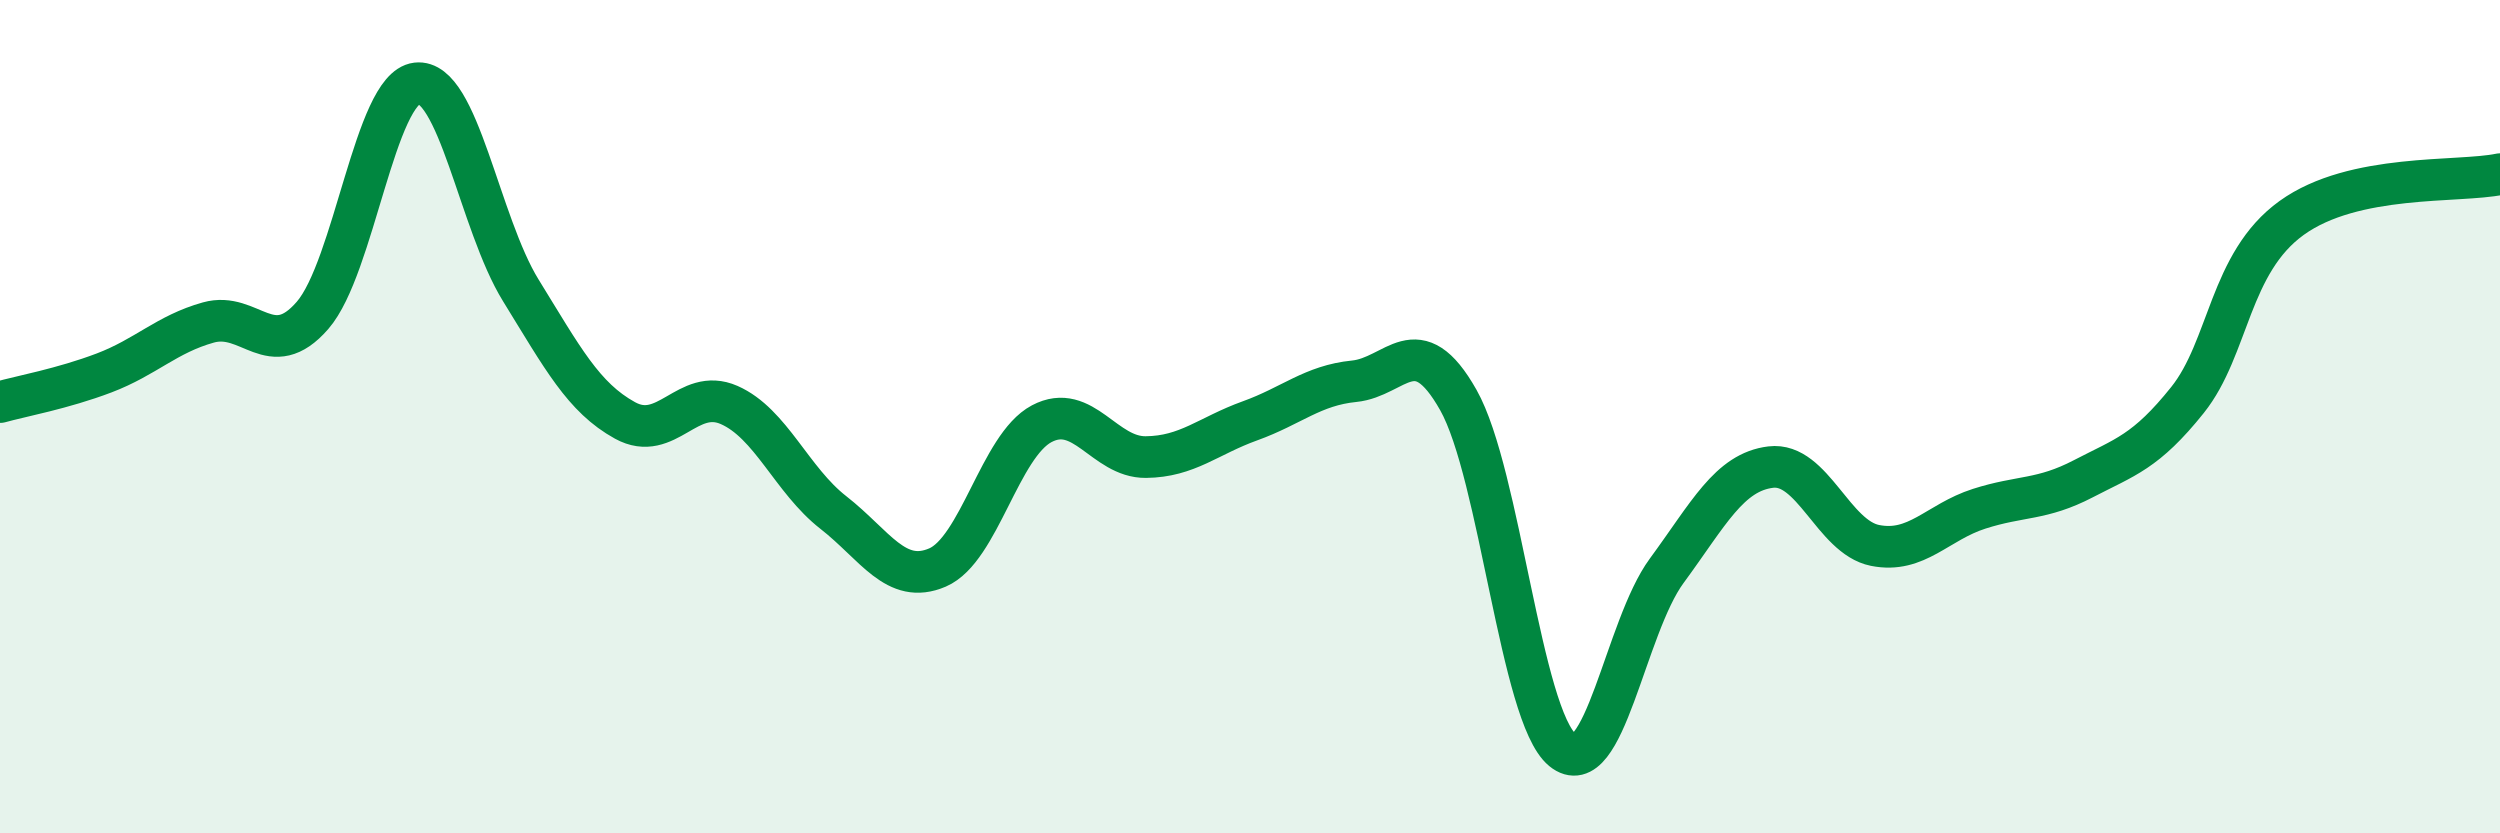
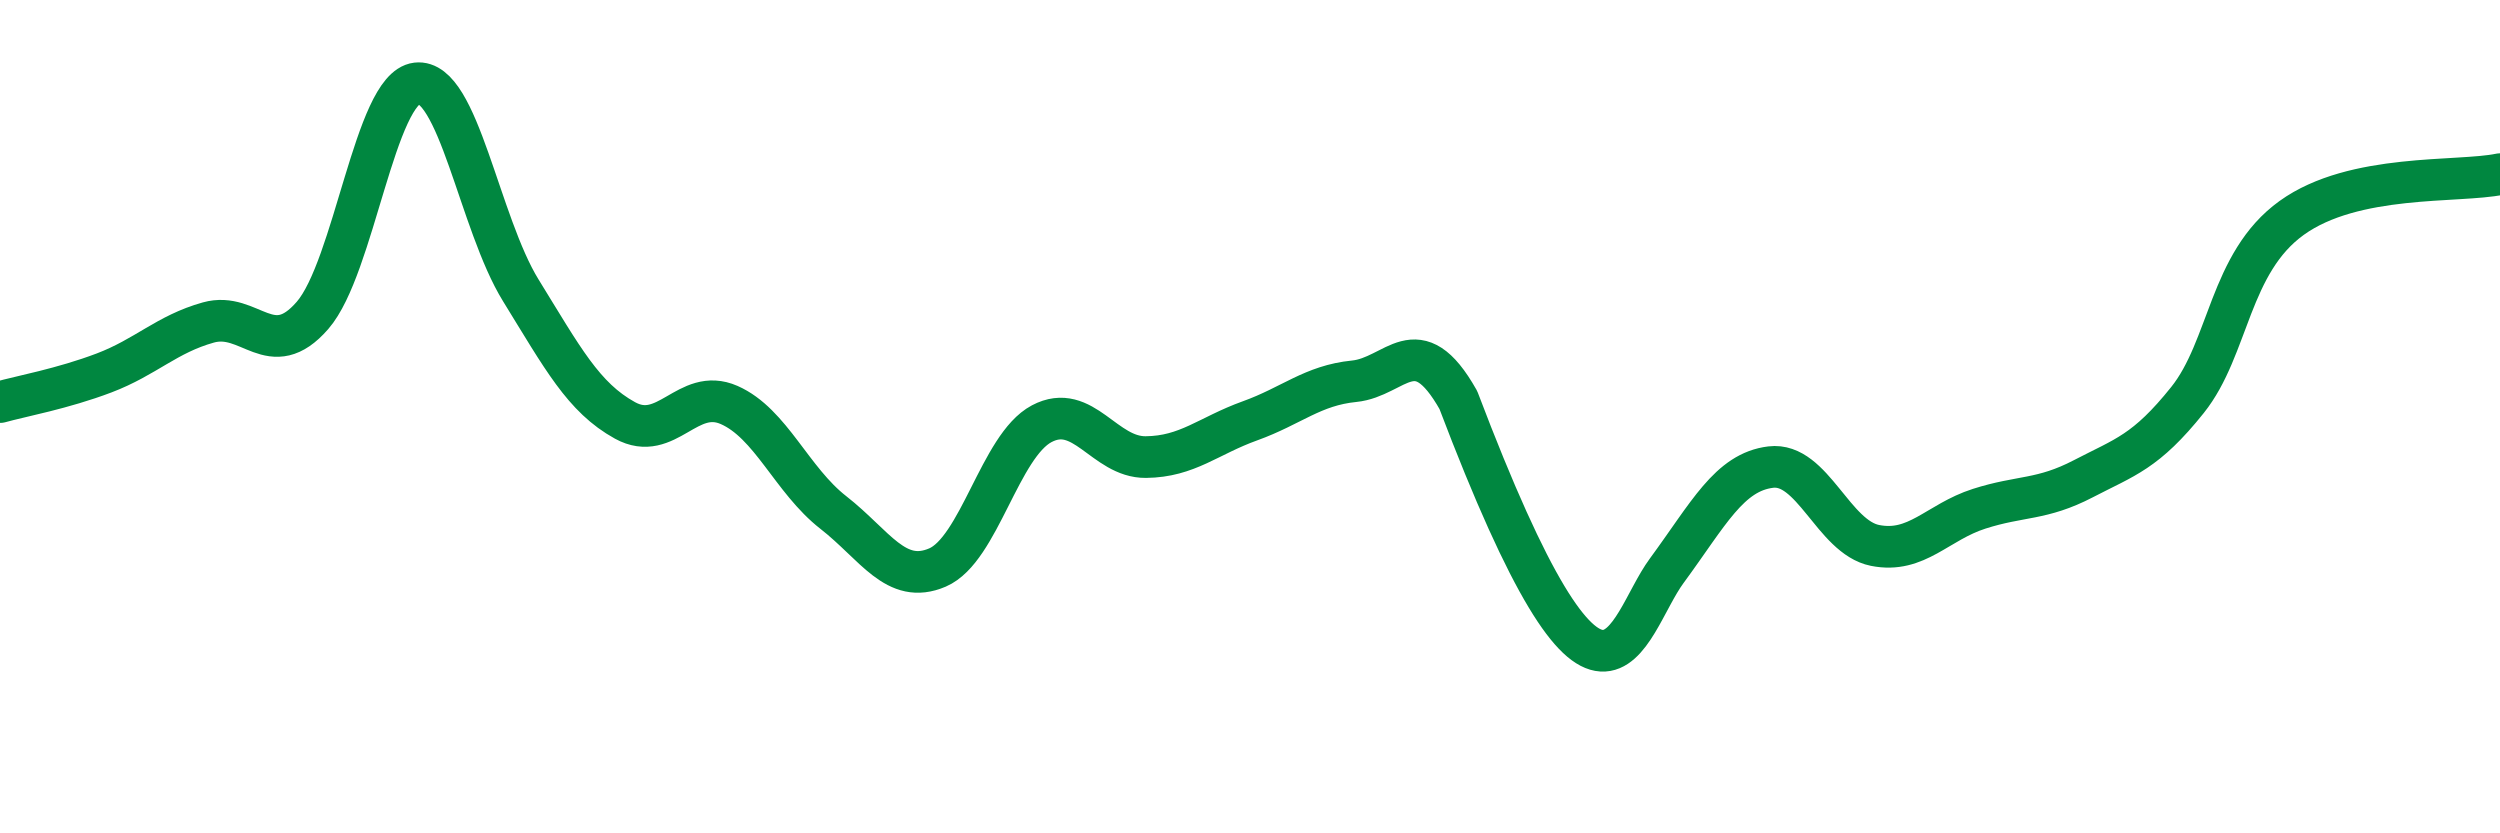
<svg xmlns="http://www.w3.org/2000/svg" width="60" height="20" viewBox="0 0 60 20">
-   <path d="M 0,9.65 C 0.5,9.51 1.5,9.33 2.5,8.95 C 3.5,8.57 4,8.02 5,7.74 C 6,7.46 6.5,8.72 7.5,7.57 C 8.5,6.42 9,2.12 10,2 C 11,1.88 11.5,5.35 12.5,6.97 C 13.5,8.59 14,9.54 15,10.09 C 16,10.64 16.5,9.28 17.5,9.72 C 18.5,10.16 19,11.52 20,12.3 C 21,13.08 21.5,14.05 22.5,13.62 C 23.5,13.19 24,10.7 25,10.17 C 26,9.64 26.5,10.98 27.5,10.97 C 28.5,10.96 29,10.46 30,10.1 C 31,9.74 31.5,9.25 32.5,9.15 C 33.5,9.05 34,7.83 35,9.6 C 36,11.37 36.5,17.18 37.5,18 C 38.5,18.82 39,15.06 40,13.7 C 41,12.34 41.5,11.33 42.5,11.21 C 43.5,11.09 44,12.89 45,13.09 C 46,13.29 46.5,12.53 47.5,12.21 C 48.5,11.89 49,12.01 50,11.49 C 51,10.97 51.5,10.85 52.5,9.6 C 53.5,8.35 53.5,6.31 55,5.23 C 56.5,4.15 59,4.39 60,4.18L60 20L0 20Z" fill="#008740" opacity="0.1" stroke-linecap="round" stroke-linejoin="round" />
-   <path d="M 0,9.65 C 0.5,9.51 1.5,9.33 2.5,8.95 C 3.5,8.57 4,8.02 5,7.74 C 6,7.46 6.5,8.72 7.5,7.57 C 8.5,6.42 9,2.12 10,2 C 11,1.88 11.5,5.35 12.5,6.97 C 13.5,8.59 14,9.54 15,10.09 C 16,10.64 16.5,9.28 17.5,9.72 C 18.5,10.16 19,11.52 20,12.3 C 21,13.08 21.5,14.05 22.5,13.62 C 23.5,13.19 24,10.7 25,10.17 C 26,9.64 26.5,10.98 27.5,10.97 C 28.5,10.96 29,10.46 30,10.1 C 31,9.74 31.5,9.25 32.5,9.15 C 33.5,9.05 34,7.83 35,9.6 C 36,11.37 36.5,17.18 37.5,18 C 38.5,18.82 39,15.06 40,13.7 C 41,12.34 41.5,11.33 42.5,11.21 C 43.5,11.09 44,12.89 45,13.09 C 46,13.29 46.5,12.53 47.5,12.21 C 48.5,11.89 49,12.01 50,11.49 C 51,10.97 51.5,10.85 52.5,9.6 C 53.5,8.35 53.5,6.31 55,5.23 C 56.5,4.15 59,4.39 60,4.18" stroke="#008740" stroke-width="1" fill="none" stroke-linecap="round" stroke-linejoin="round" />
+   <path d="M 0,9.65 C 0.5,9.51 1.5,9.33 2.5,8.95 C 3.5,8.57 4,8.02 5,7.74 C 6,7.46 6.5,8.72 7.5,7.57 C 8.5,6.42 9,2.12 10,2 C 11,1.88 11.5,5.35 12.5,6.97 C 13.5,8.59 14,9.54 15,10.09 C 16,10.64 16.5,9.28 17.5,9.72 C 18.5,10.16 19,11.52 20,12.3 C 21,13.08 21.5,14.05 22.5,13.62 C 23.5,13.19 24,10.7 25,10.17 C 26,9.64 26.5,10.98 27.5,10.97 C 28.5,10.96 29,10.46 30,10.1 C 31,9.74 31.5,9.25 32.5,9.15 C 33.5,9.05 34,7.83 35,9.6 C 38.5,18.82 39,15.06 40,13.7 C 41,12.34 41.5,11.33 42.5,11.21 C 43.5,11.09 44,12.89 45,13.09 C 46,13.29 46.5,12.53 47.5,12.21 C 48.5,11.89 49,12.01 50,11.49 C 51,10.97 51.5,10.85 52.5,9.6 C 53.5,8.35 53.5,6.31 55,5.23 C 56.5,4.15 59,4.39 60,4.18" stroke="#008740" stroke-width="1" fill="none" stroke-linecap="round" stroke-linejoin="round" />
</svg>